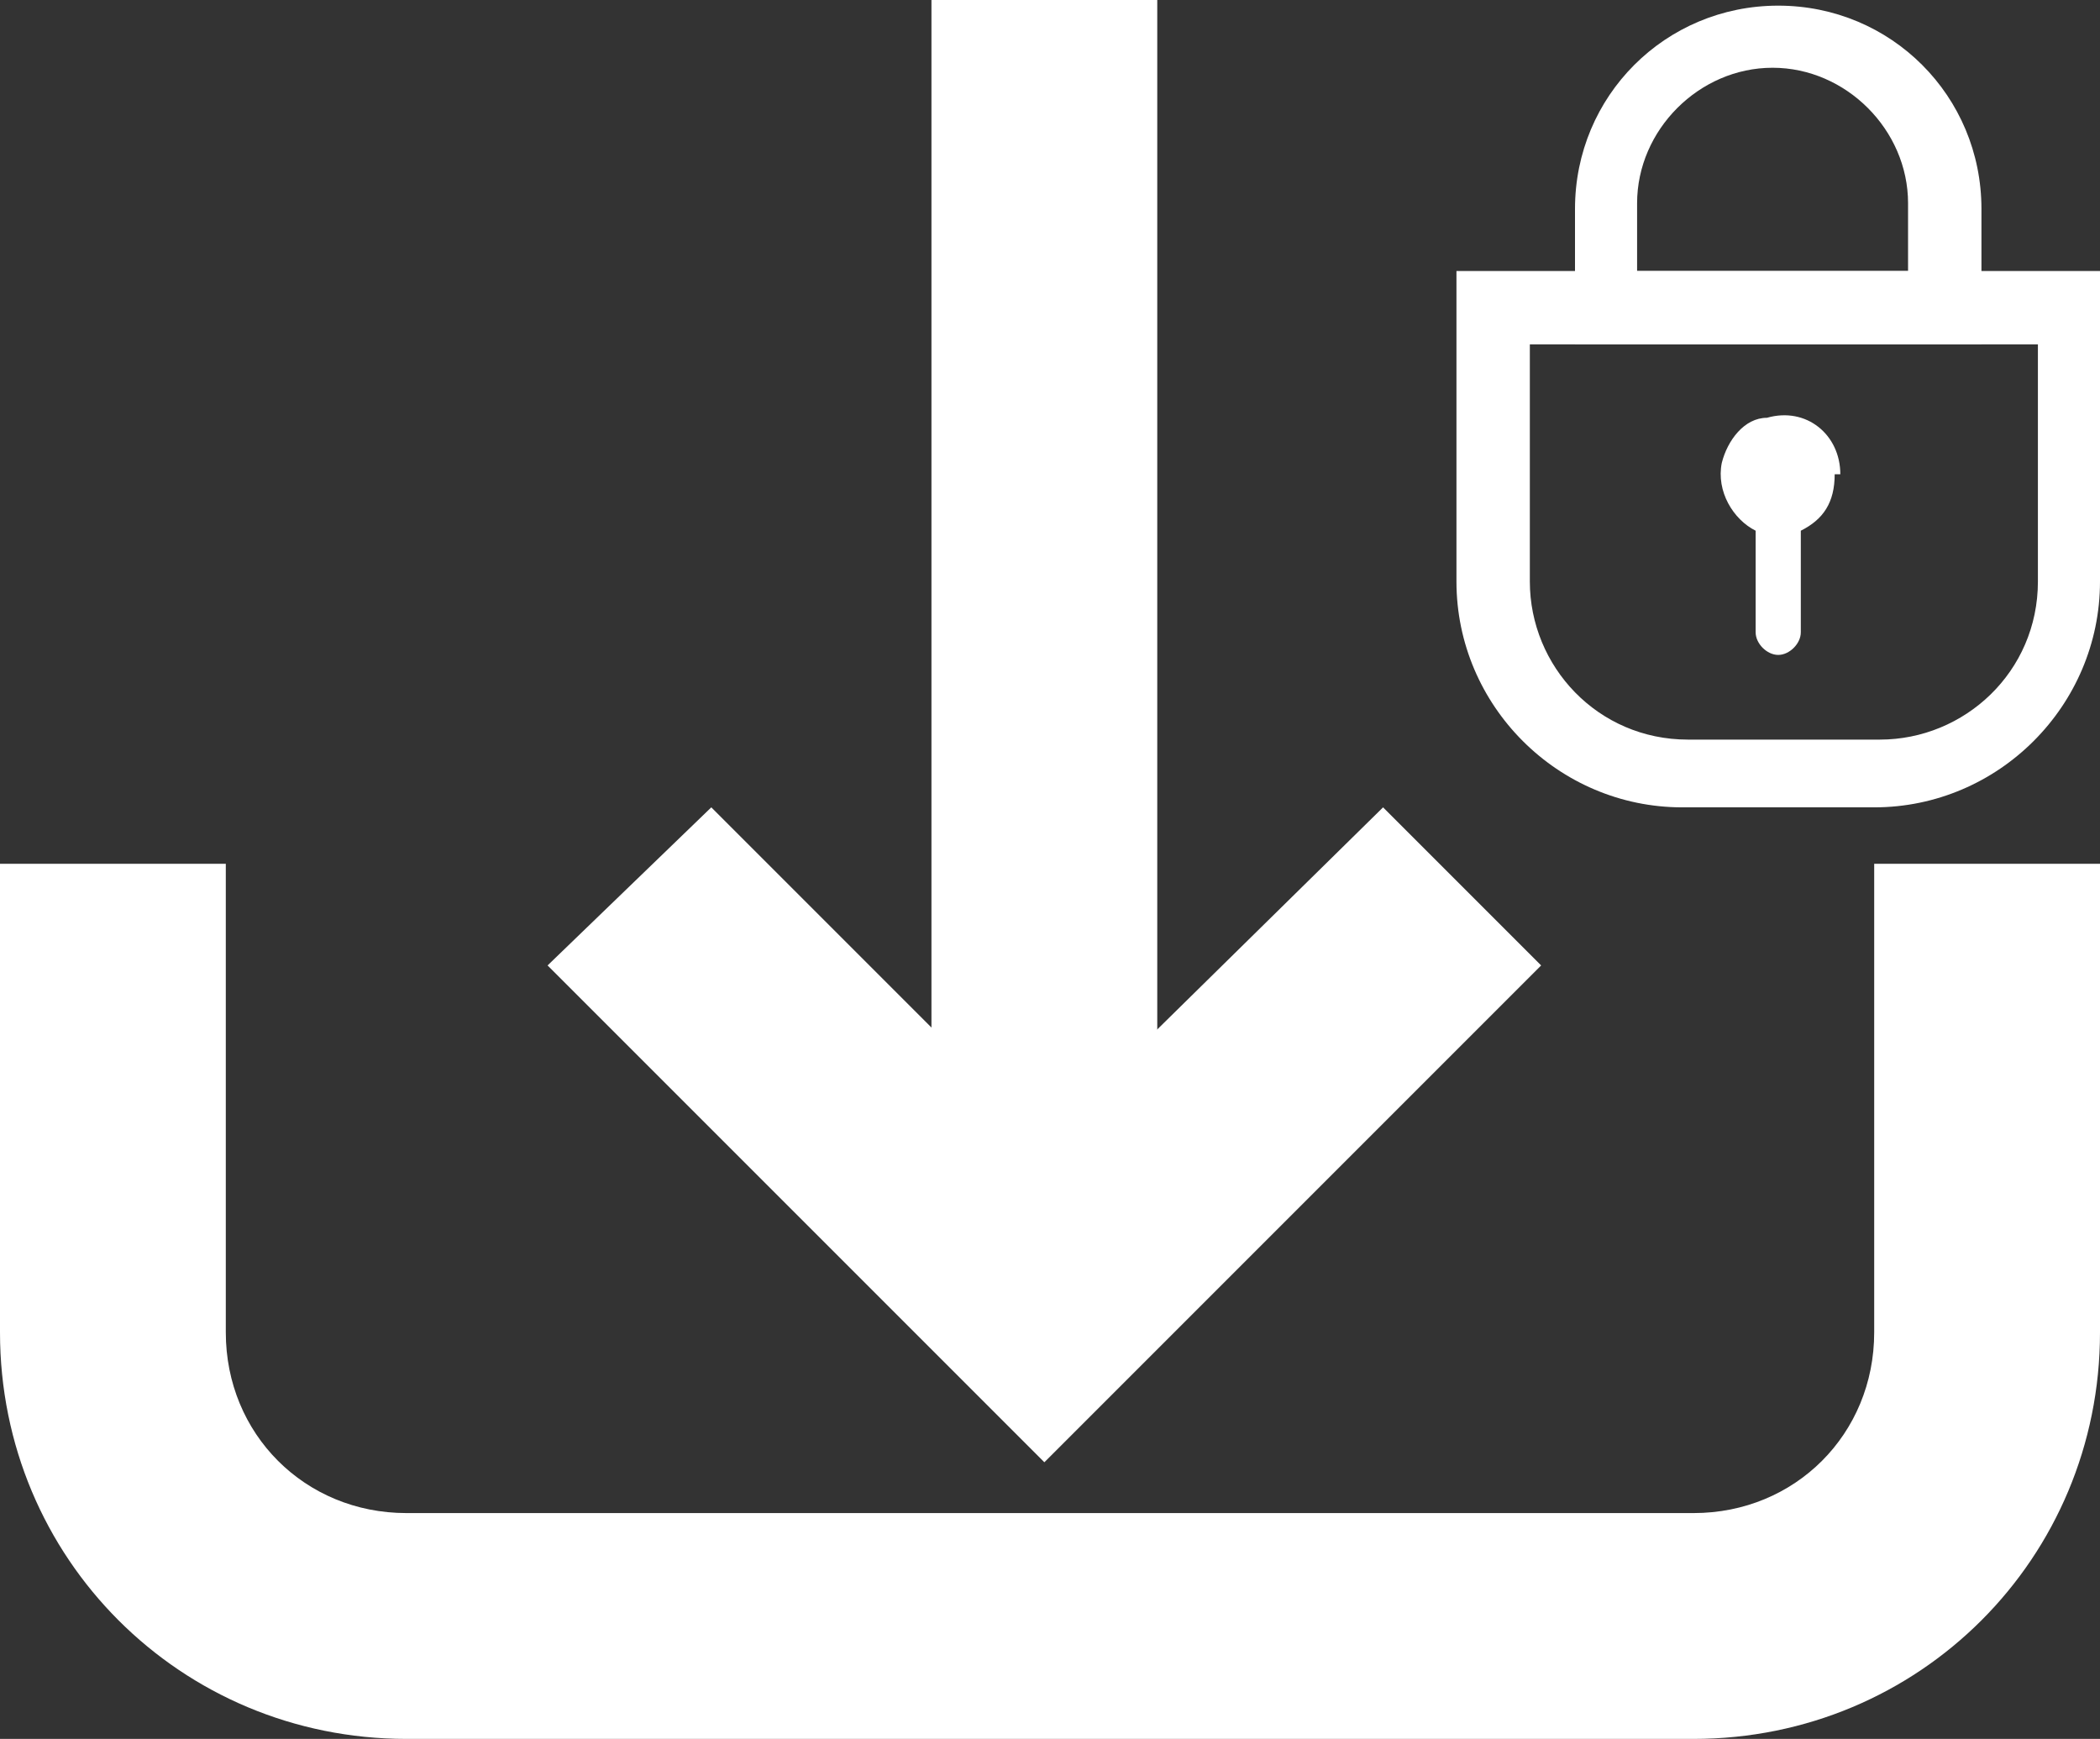
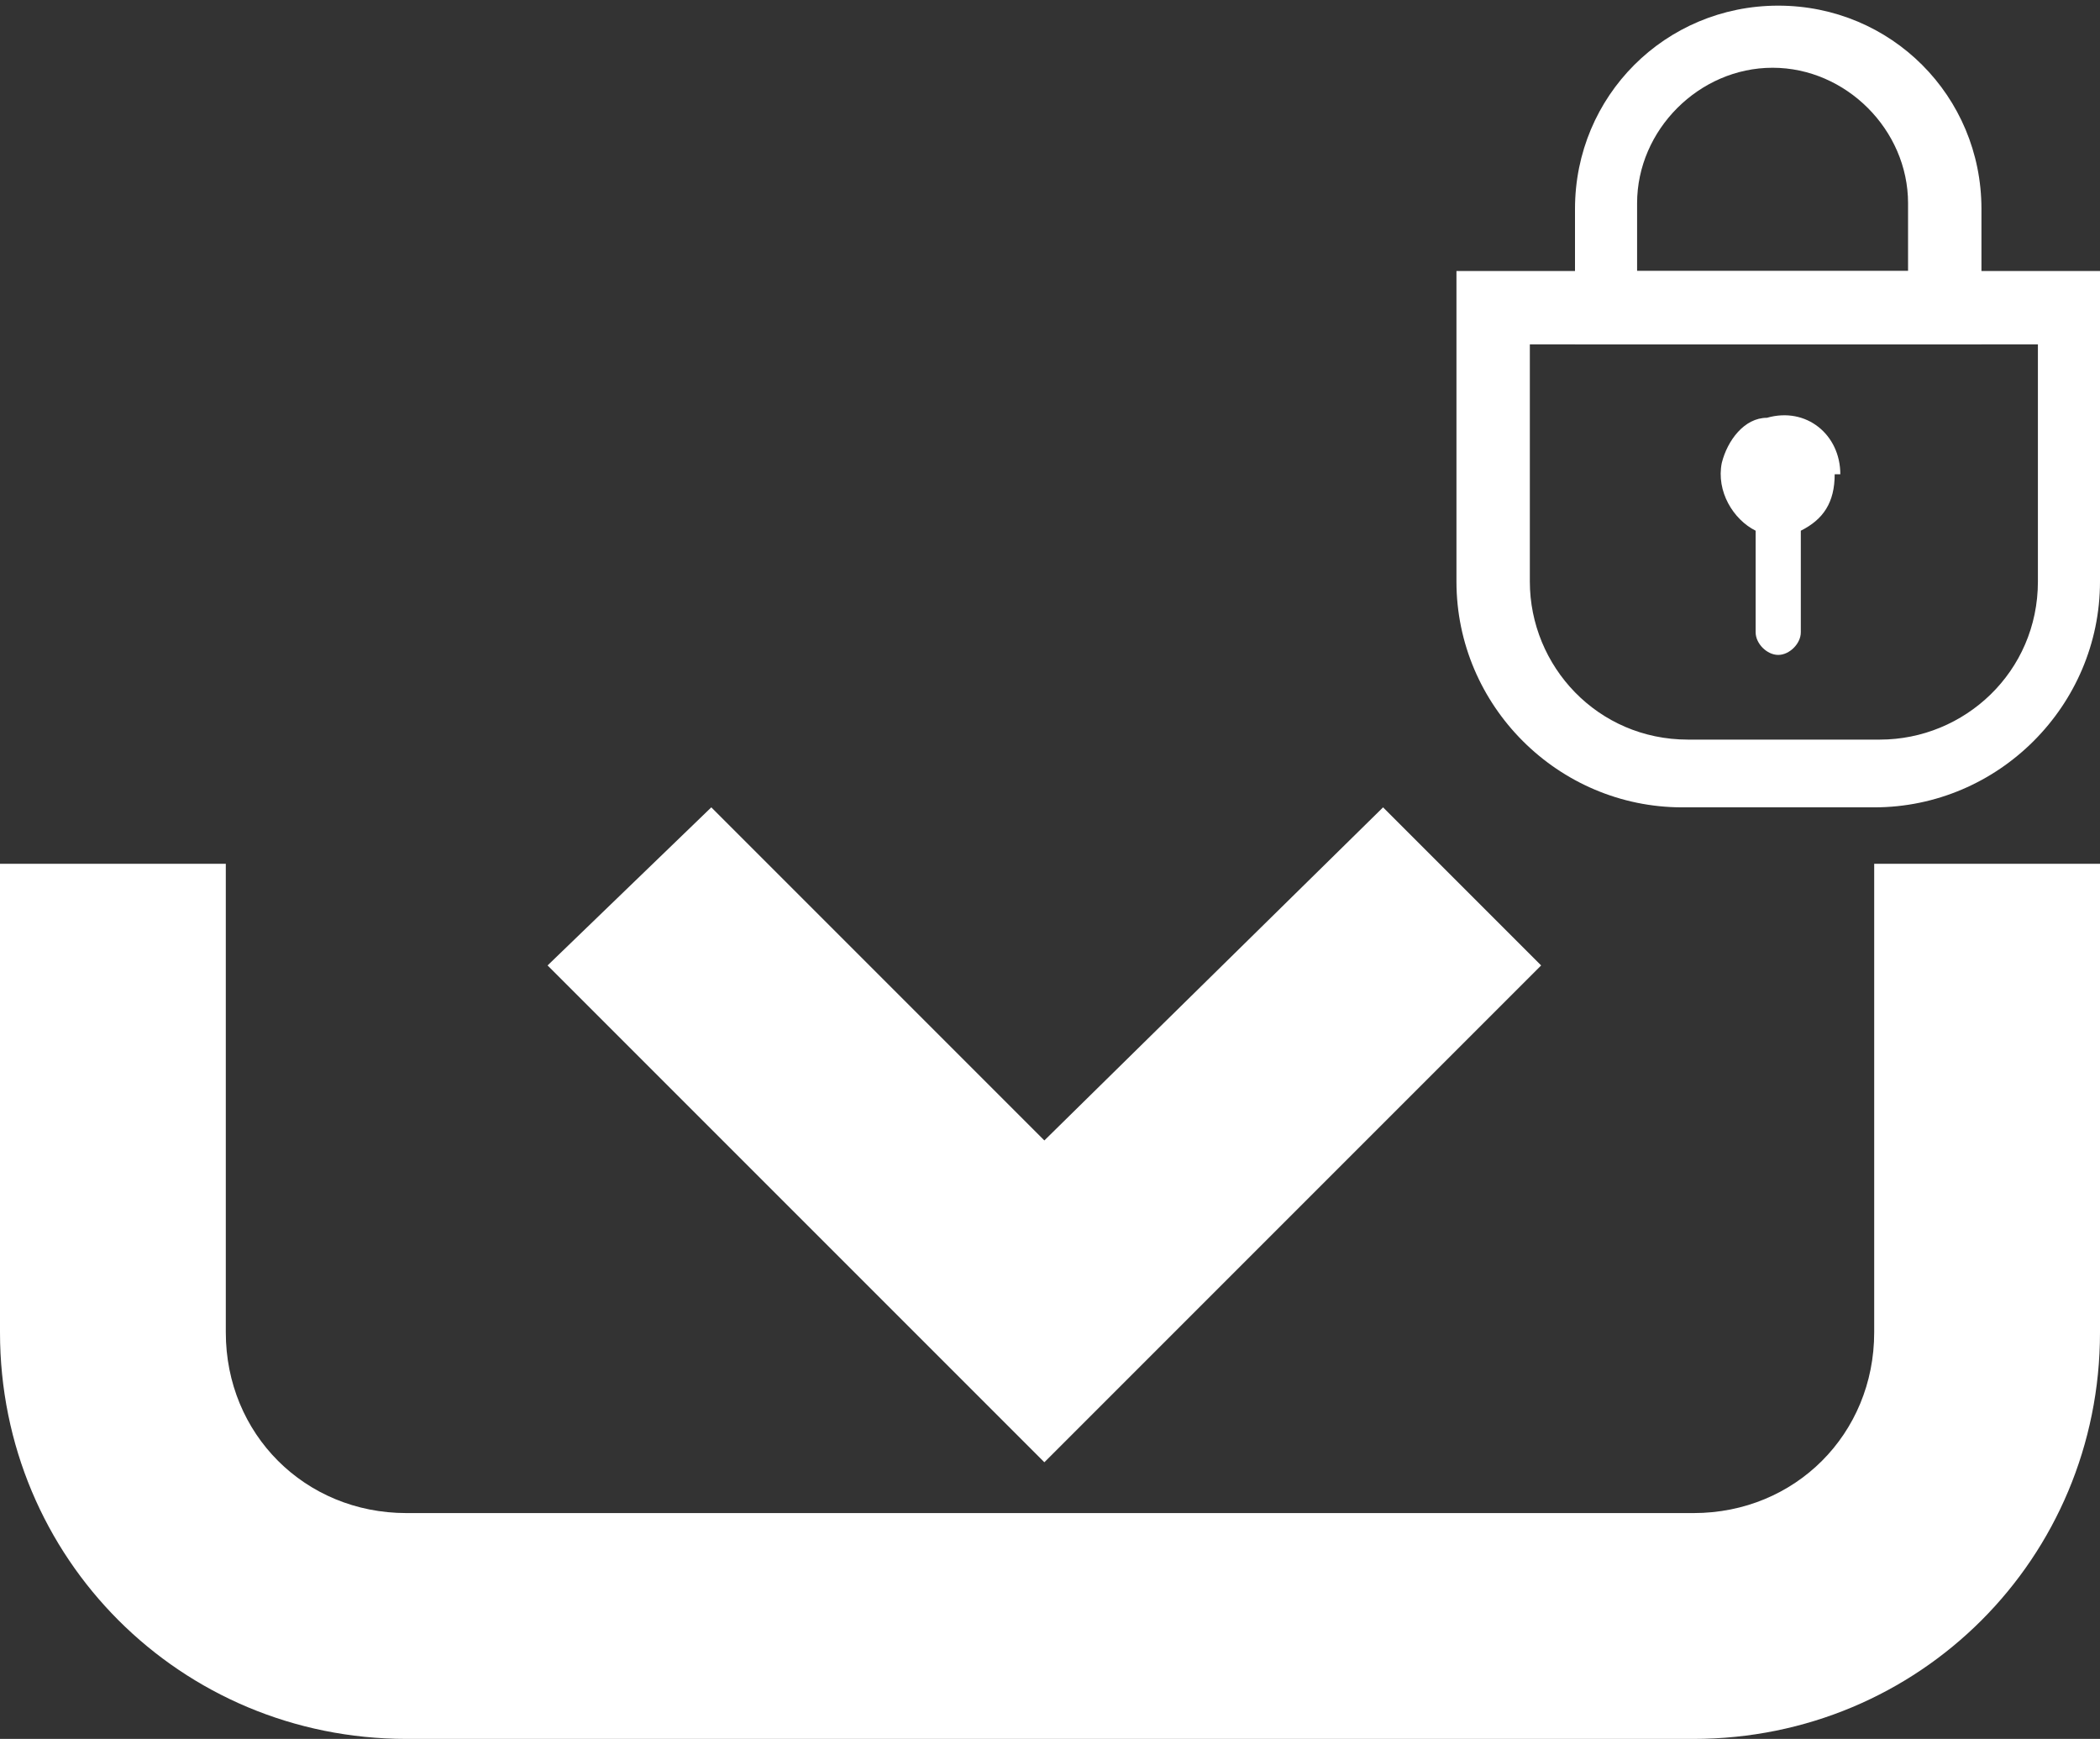
<svg xmlns="http://www.w3.org/2000/svg" id="Livello_2" data-name="Livello 2" version="1.1" viewBox="0 0 37.2 30.8">
  <rect x="0" y="0" width="37.2" height="30.8" fill="#333333" stroke="none" />
  <defs>
    <style>
      .cls-1 {
        fill: #fff;
        stroke-width: 0px;
      }
    </style>
  </defs>
  <g id="grafica">
    <g>
      <g>
        <polygon class="cls-1" points="18.5 25.9 9.7 17.1 12.6 14.3 18.5 20.2 24.5 14.3 27.3 17.1 18.5 25.9" />
-         <rect class="cls-1" x="16.5" width="4" height="23.1" />
      </g>
      <path class="cls-1" d="M30,30.8H7.2c-4,0-7.2-3.2-7.2-7.2v-8.3h4v8.3c0,1.8,1.4,3.2,3.2,3.2h22.8c1.8,0,3.2-1.4,3.2-3.2v-8.3h4v8.3c0,4-3.2,7.2-7.2,7.2Z" />
    </g>
  </g>
  <g>
    <path class="cls-1" d="M33.2,14.3h-3.4c-2.2,0-4-1.8-4-4v-5.5h11.4v5.5c0,2.2-1.8,4-4,4ZM27.1,6.1v4.2c0,1.5,1.2,2.8,2.8,2.8h3.4c1.5,0,2.8-1.2,2.8-2.8v-4.2h-8.9Z" />
    <path class="cls-1" d="M35.1,6.1h-7.2v-2.4c0-2,1.6-3.6,3.6-3.6s3.6,1.6,3.6,3.6v2.4ZM29.1,4.8h4.7v-1.2c0-1.3-1.1-2.4-2.4-2.4s-2.4,1.1-2.4,2.4v1.2Z" />
    <path class="cls-1" d="M32.6,8.4c0-.7-.6-1.2-1.3-1-.4,0-.7.4-.8.8-.1.5.2,1,.6,1.2v1.8c0,.2.2.4.4.4h0c.2,0,.4-.2.4-.4v-1.8c.4-.2.6-.5.6-1h0Z" />
  </g>
</svg>